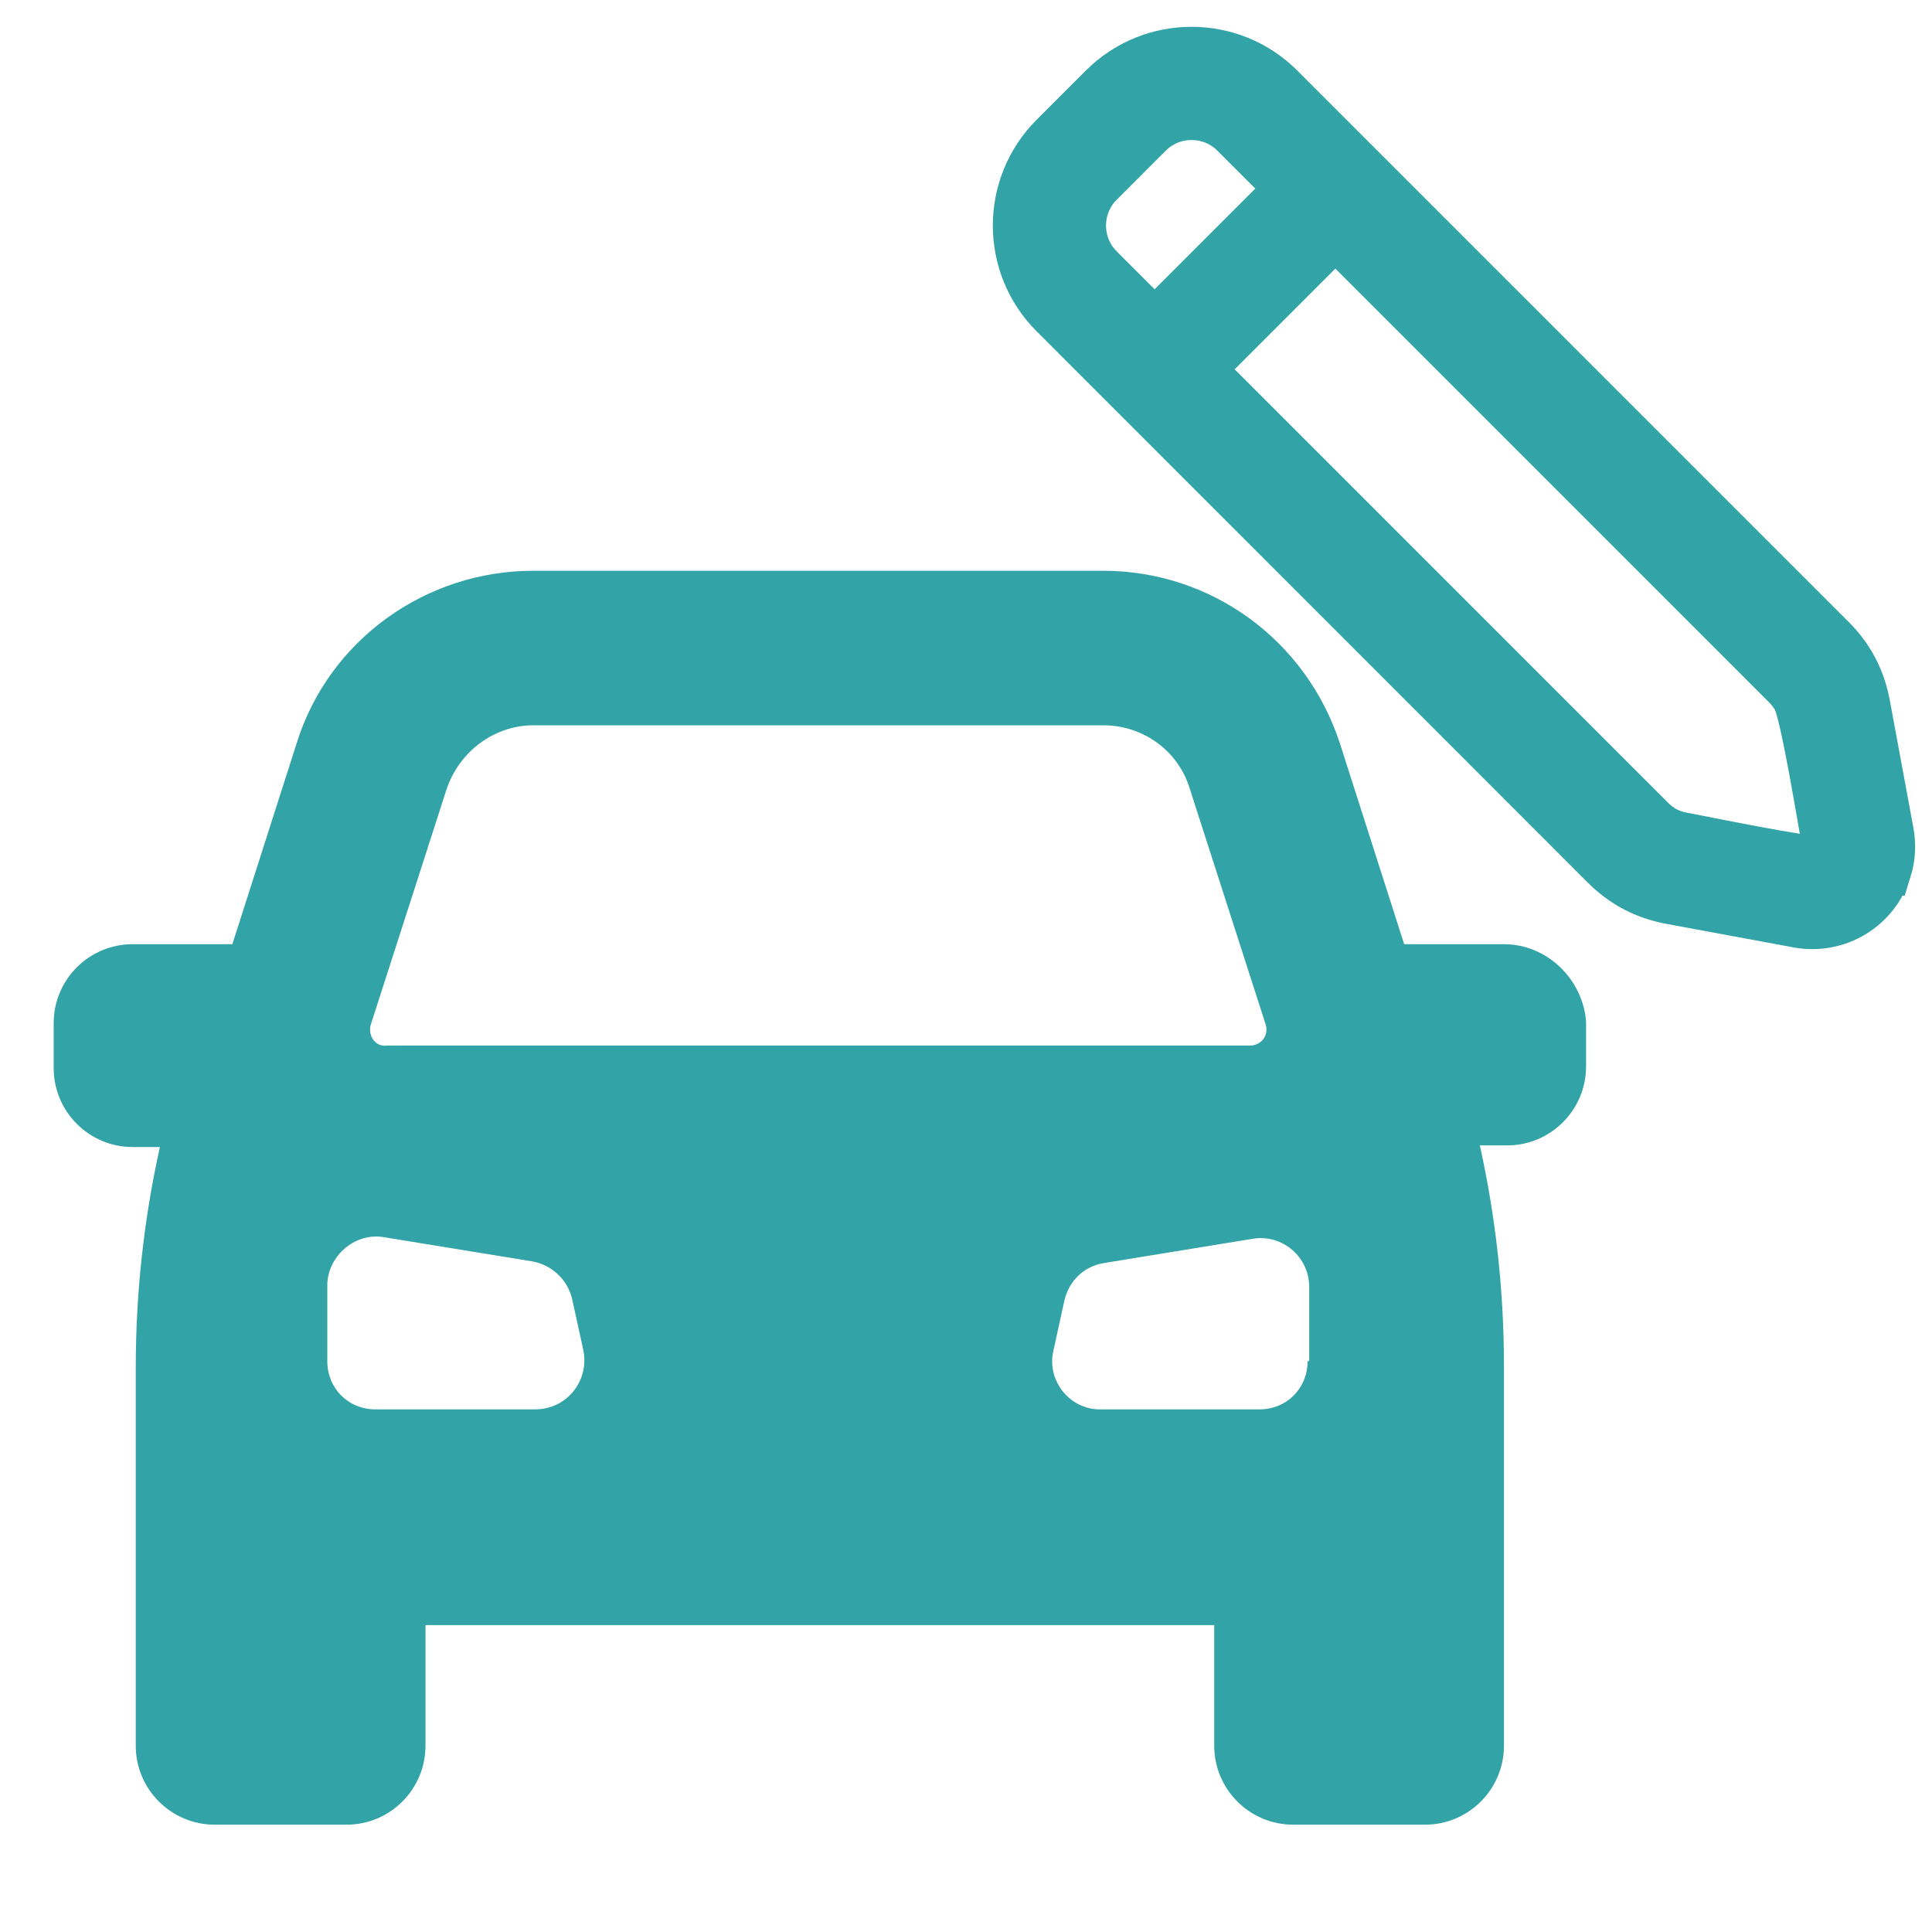
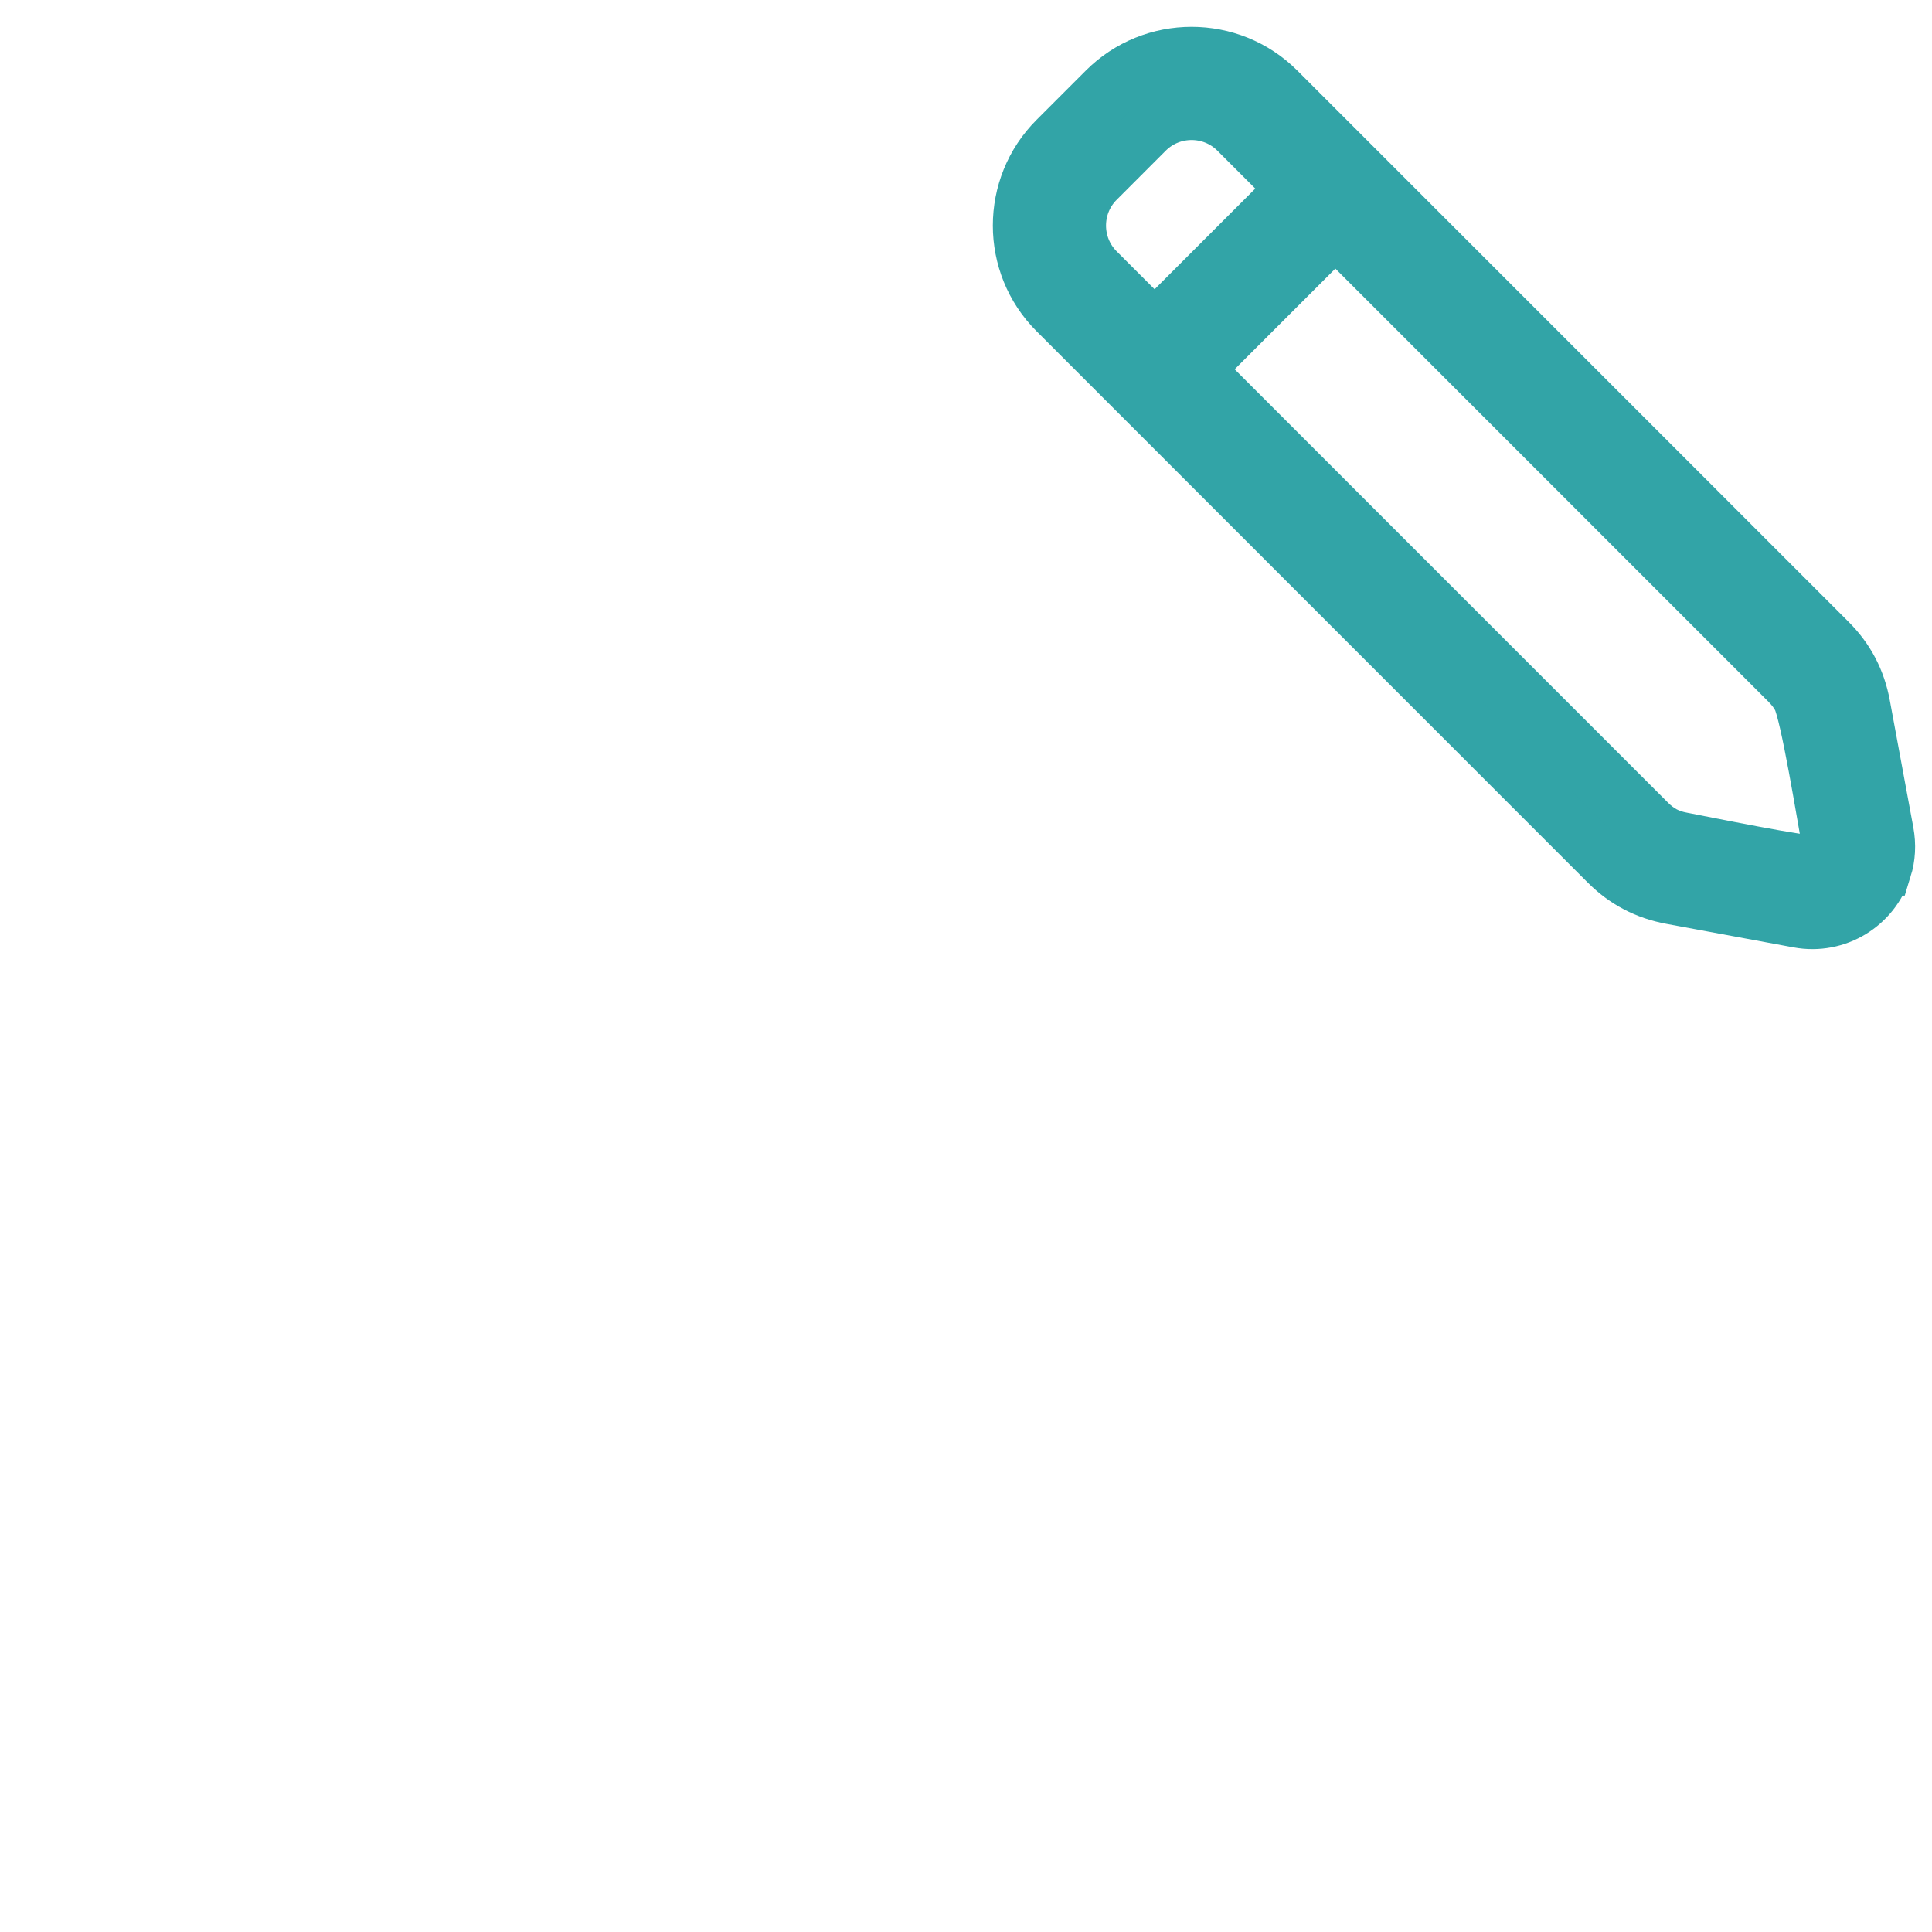
<svg xmlns="http://www.w3.org/2000/svg" width="56" height="56" viewBox="0 0 56 56" fill="none">
  <path fill-rule="evenodd" clip-rule="evenodd" d="M30.596 4.023L32.024 2.595C33.409 1.209 35.667 1.209 37.053 2.595L53.033 18.575C53.556 19.097 53.878 19.712 54.013 20.445L54.694 24.124C54.761 24.489 54.741 24.847 54.637 25.182L54.636 25.182C54.306 26.24 53.241 26.902 52.124 26.695L48.445 26.014C47.712 25.878 47.098 25.557 46.575 25.035L30.596 9.052C29.209 7.666 29.209 5.409 30.596 4.023ZM33.467 9.485L37.485 5.466L35.833 3.814C35.121 3.103 33.956 3.103 33.243 3.814L31.815 5.243C31.103 5.955 31.103 7.12 31.815 7.833L33.467 9.485ZM38.706 6.685L34.687 10.704L47.795 23.813C48.077 24.095 48.367 24.25 48.755 24.321C49.257 24.415 52.433 25.067 52.673 24.993C52.88 24.929 53.054 24.702 53.005 24.434C52.874 23.727 52.386 20.688 52.147 20.234C52.067 20.083 51.957 19.938 51.815 19.795L38.706 6.685Z" fill="#32A4A7" stroke="#32A4A7" stroke-width="1.556" />
-   <path d="M43.593 27.368H40.701L38.834 21.536C37.855 18.55 35.102 16.544 31.976 16.544H15.459C12.333 16.544 9.534 18.55 8.601 21.536L6.735 27.368H3.842C2.582 27.368 1.556 28.394 1.556 29.654V30.96C1.556 32.22 2.582 33.247 3.842 33.247H4.635C4.168 35.346 3.935 37.492 3.935 39.639V50.603C3.935 51.863 4.962 52.889 6.221 52.889H10.047C11.307 52.889 12.333 51.863 12.333 50.603V47.104H35.195V50.603C35.195 51.863 36.222 52.889 37.481 52.889H41.307C42.567 52.889 43.593 51.863 43.593 50.603V39.592C43.593 37.446 43.36 35.3 42.894 33.2H43.687C44.946 33.2 45.973 32.173 45.973 30.914V29.607C45.88 28.394 44.853 27.368 43.593 27.368ZM10.747 29.701L12.94 22.889C13.313 21.769 14.34 21.023 15.459 21.023H31.976C33.142 21.023 34.169 21.769 34.495 22.889L36.688 29.701C36.782 30.027 36.548 30.307 36.222 30.307H11.214C10.887 30.354 10.654 30.027 10.747 29.701ZM15.506 40.852H10.887C10.094 40.852 9.487 40.245 9.487 39.452V37.259C9.487 36.419 10.28 35.719 11.12 35.859L15.413 36.559C15.973 36.653 16.439 37.072 16.579 37.632L16.906 39.125C17.092 40.012 16.439 40.852 15.506 40.852ZM37.901 39.452C37.901 40.245 37.295 40.852 36.502 40.852H31.883C30.996 40.852 30.343 40.012 30.529 39.172L30.856 37.679C30.996 37.119 31.416 36.699 32.023 36.606L36.315 35.906C37.155 35.766 37.948 36.419 37.948 37.306V39.452H37.901Z" fill="#32A4A7" />
</svg>